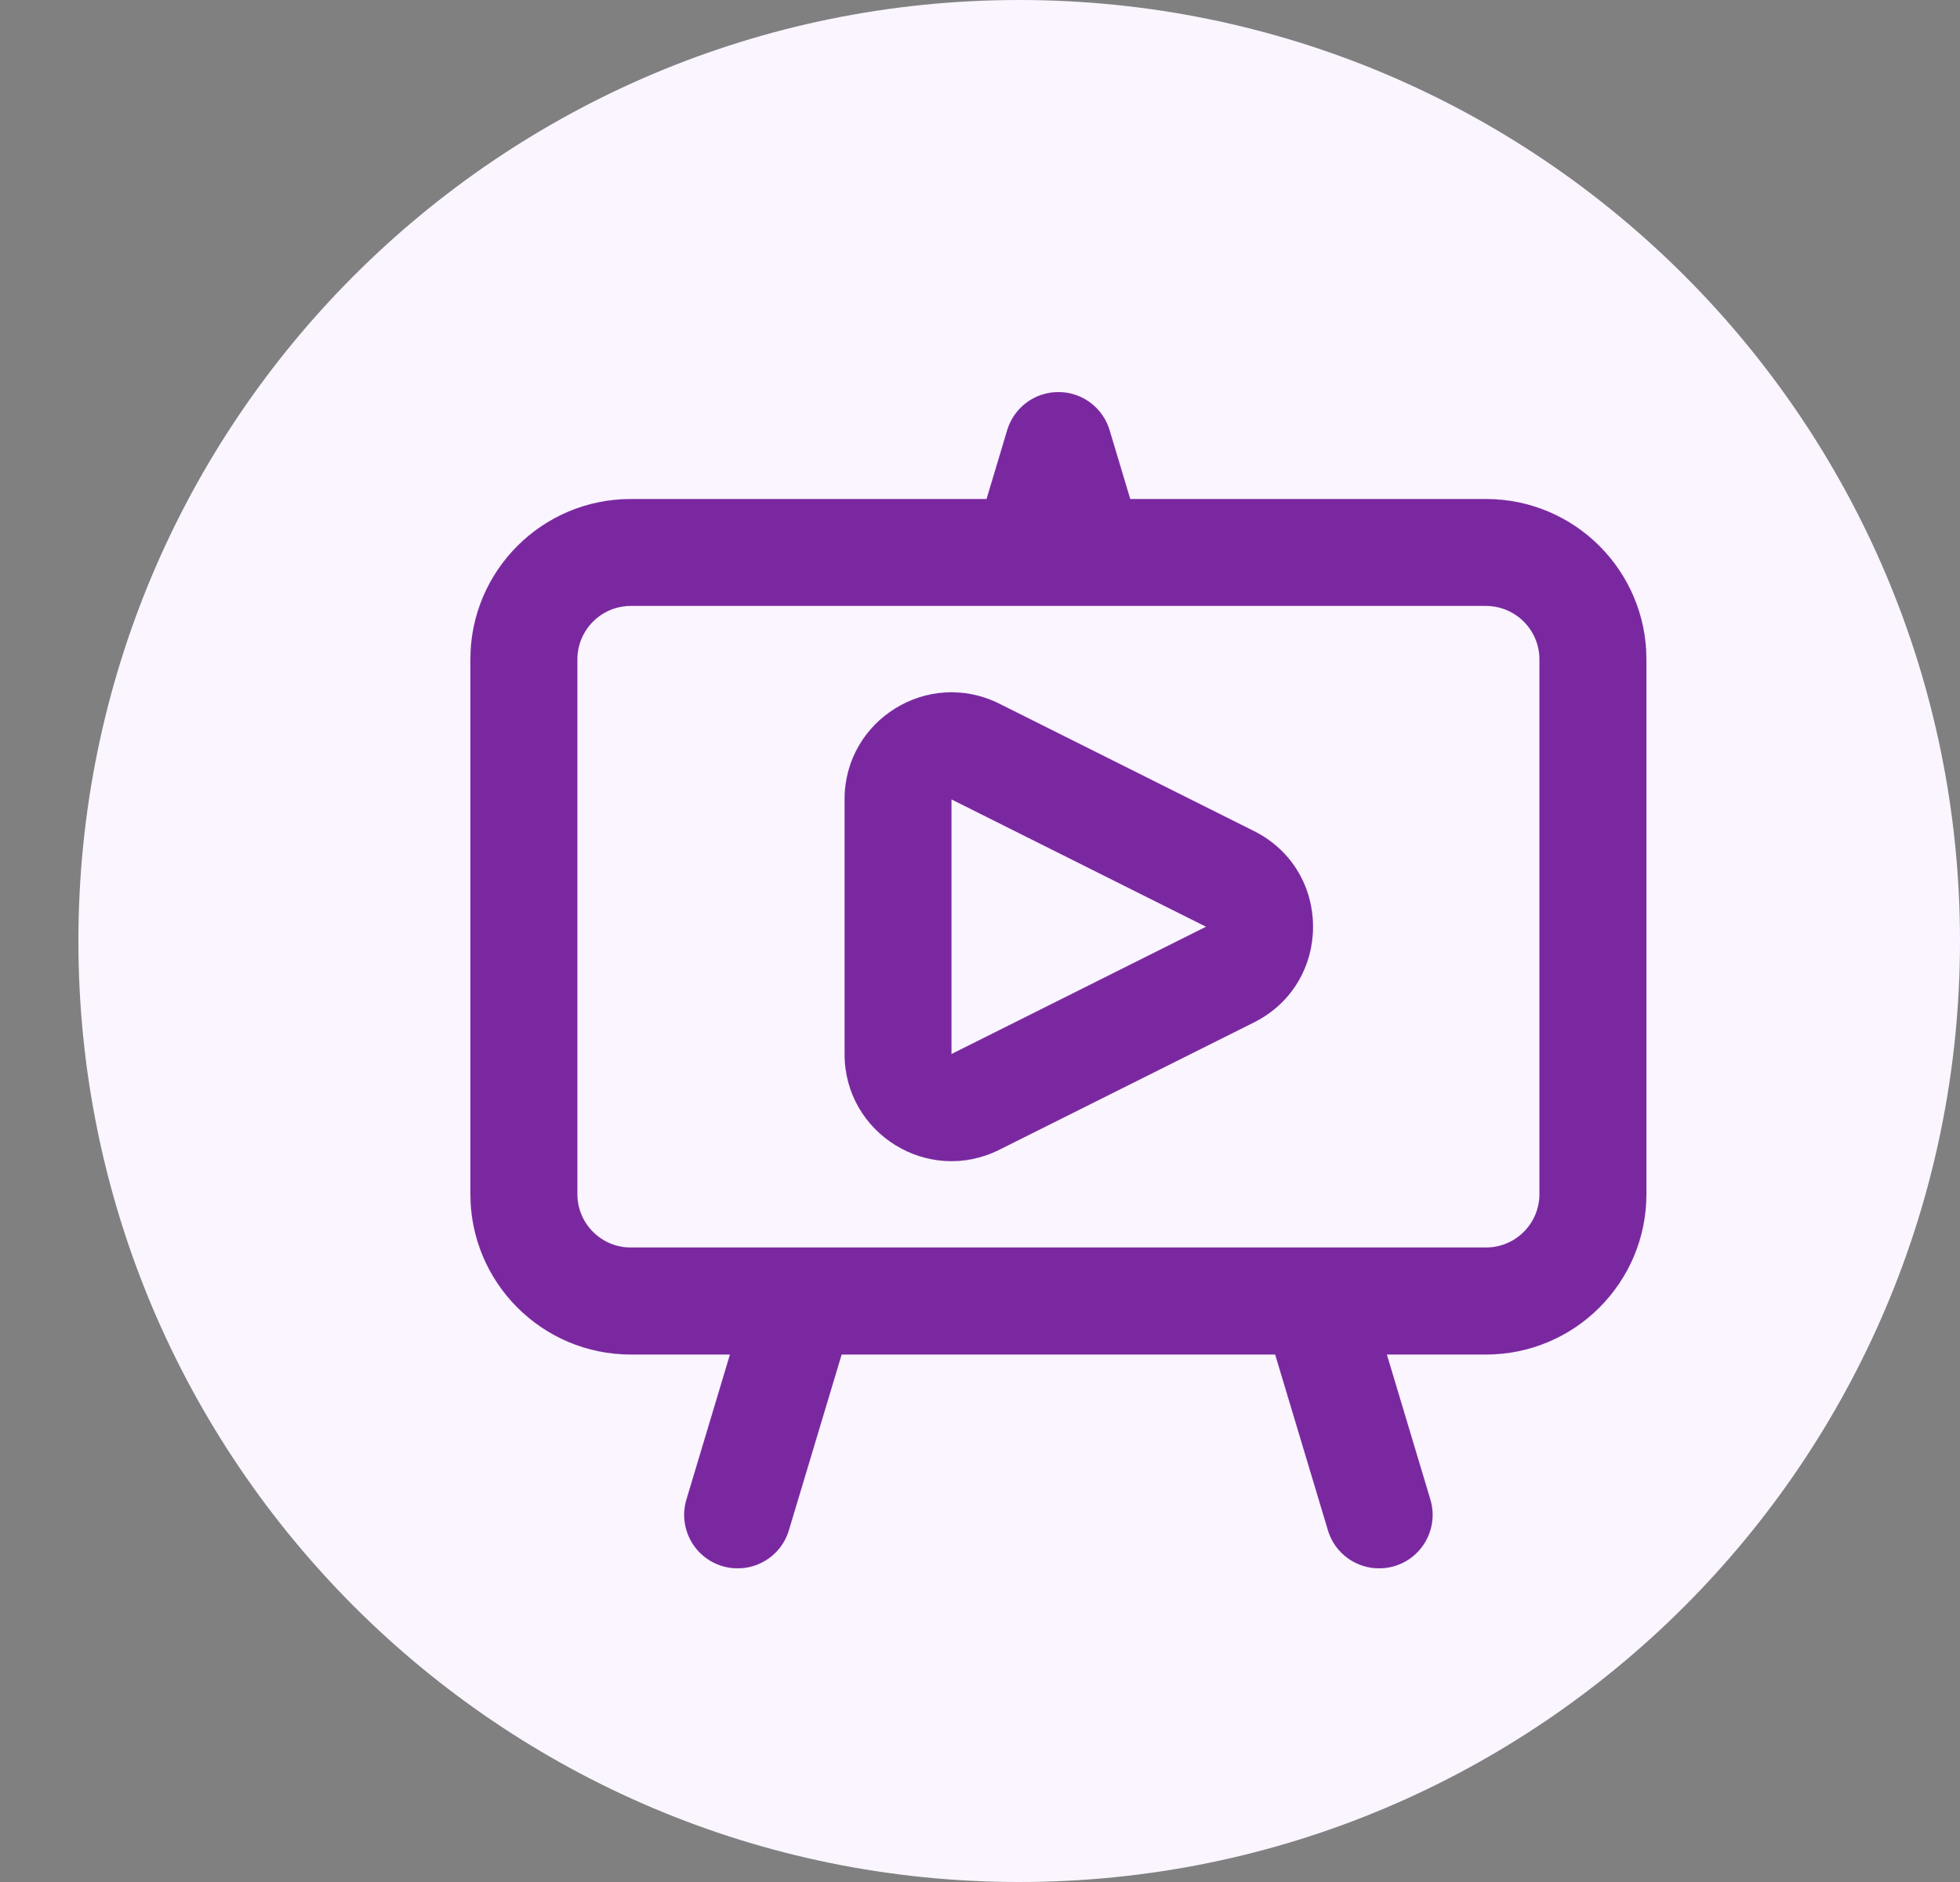
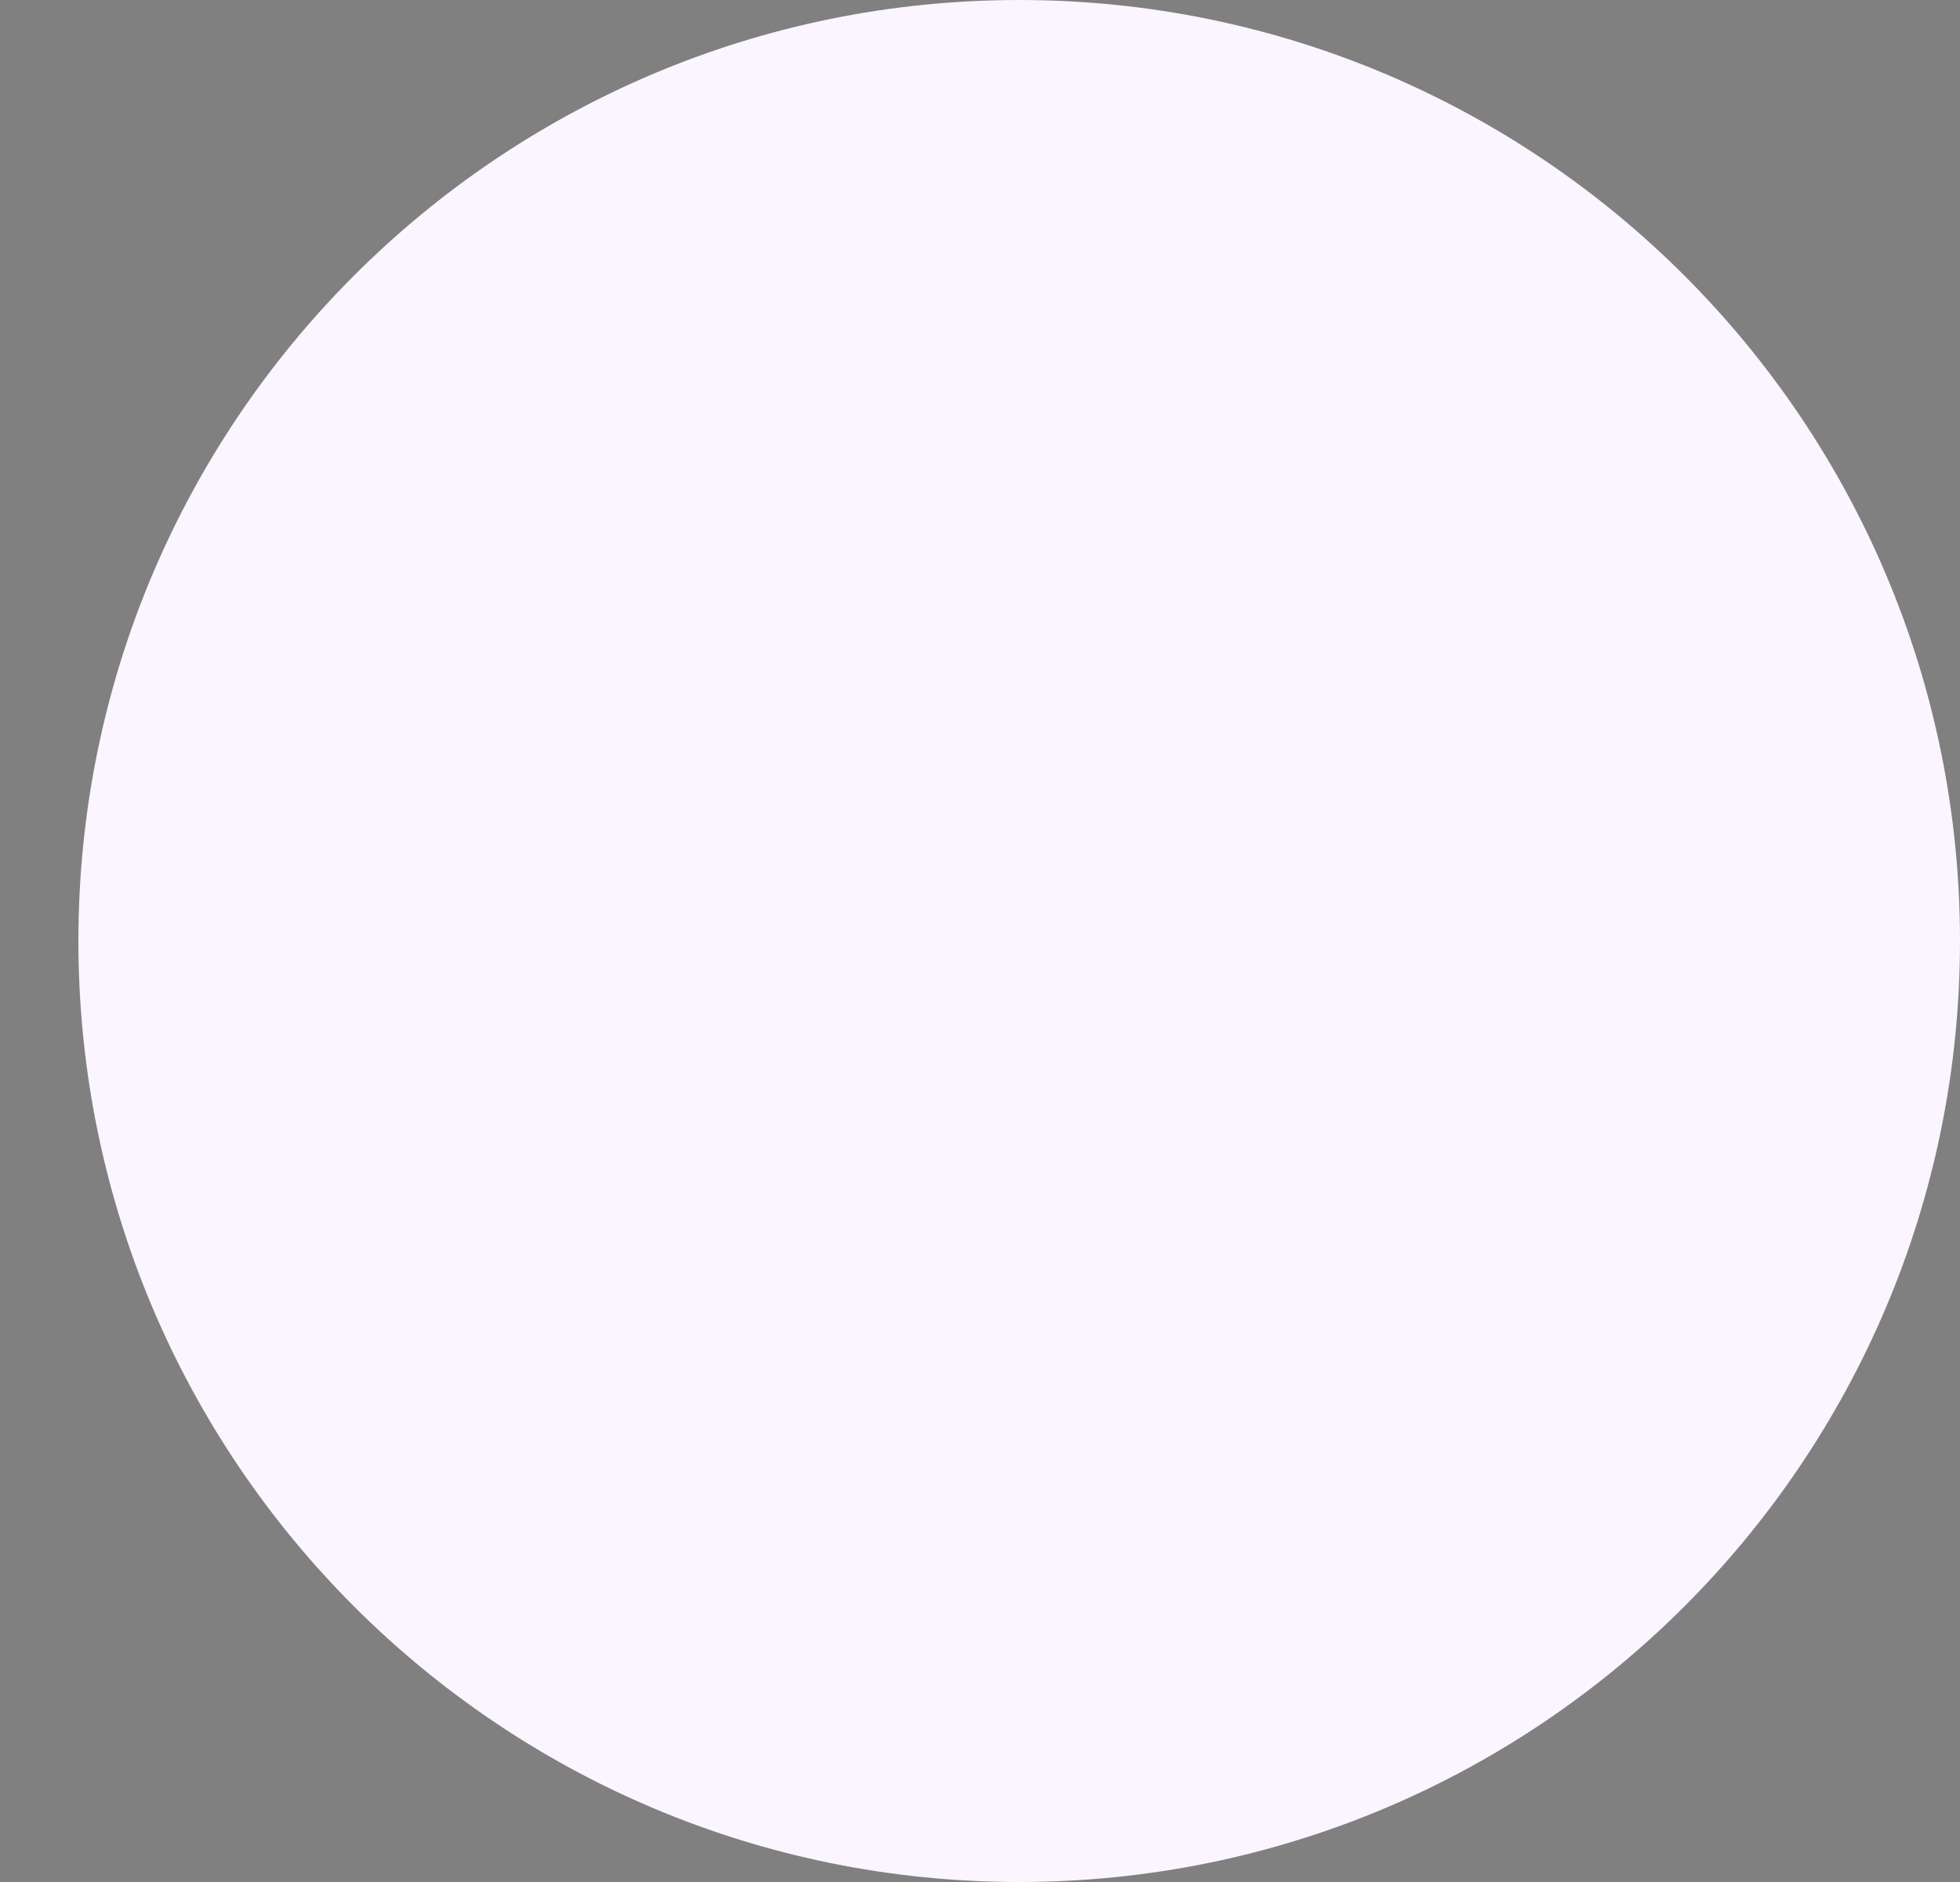
<svg xmlns="http://www.w3.org/2000/svg" width="25" height="24" viewBox="0 0 25 24" fill="none">
  <rect x="0" y="0" width="25" height="24" fill="#808080" stroke="none" />
  <path d="M25 12C25 5.373 19.627 0 13 0C6.373 0 1 5.373 1 12C1 18.627 6.373 24 13 24C19.627 24 25 18.627 25 12Z" fill="#FAF5FF" />
-   <path fill-rule="evenodd" clip-rule="evenodd" d="M14.153 5.486C14.066 5.197 13.801 5 13.5 5C13.199 5 12.934 5.197 12.847 5.486L12.584 6.364H8.045C6.916 6.364 6 7.279 6 8.409V15.227C6 16.357 6.916 17.273 8.045 17.273H9.311L8.756 19.122C8.648 19.483 8.852 19.863 9.213 19.971C9.574 20.079 9.954 19.875 10.062 19.514L10.735 17.273H16.265L16.938 19.514C17.046 19.875 17.426 20.079 17.787 19.971C18.148 19.863 18.352 19.483 18.244 19.122L17.689 17.273H18.954C20.084 17.273 21 16.357 21 15.227V8.409C21 7.279 20.084 6.364 18.954 6.364H14.416L14.153 5.486ZM7.364 8.409C7.364 8.033 7.669 7.727 8.045 7.727H13.091H13.909H18.954C19.331 7.727 19.636 8.033 19.636 8.409V15.227C19.636 15.604 19.331 15.909 18.954 15.909H16.773H10.227H8.045C7.669 15.909 7.364 15.604 7.364 15.227V8.409ZM12.746 8.974C11.839 8.521 10.773 9.18 10.773 10.194V13.442C10.773 14.456 11.839 15.115 12.746 14.662L15.994 13.038C16.999 12.535 16.999 11.101 15.994 10.598L12.746 8.974ZM12.136 10.194L15.384 11.818L12.136 13.442V10.194Z" fill="#7A28A0" stroke="#7A28A0" stroke-width="0.001" />
</svg>